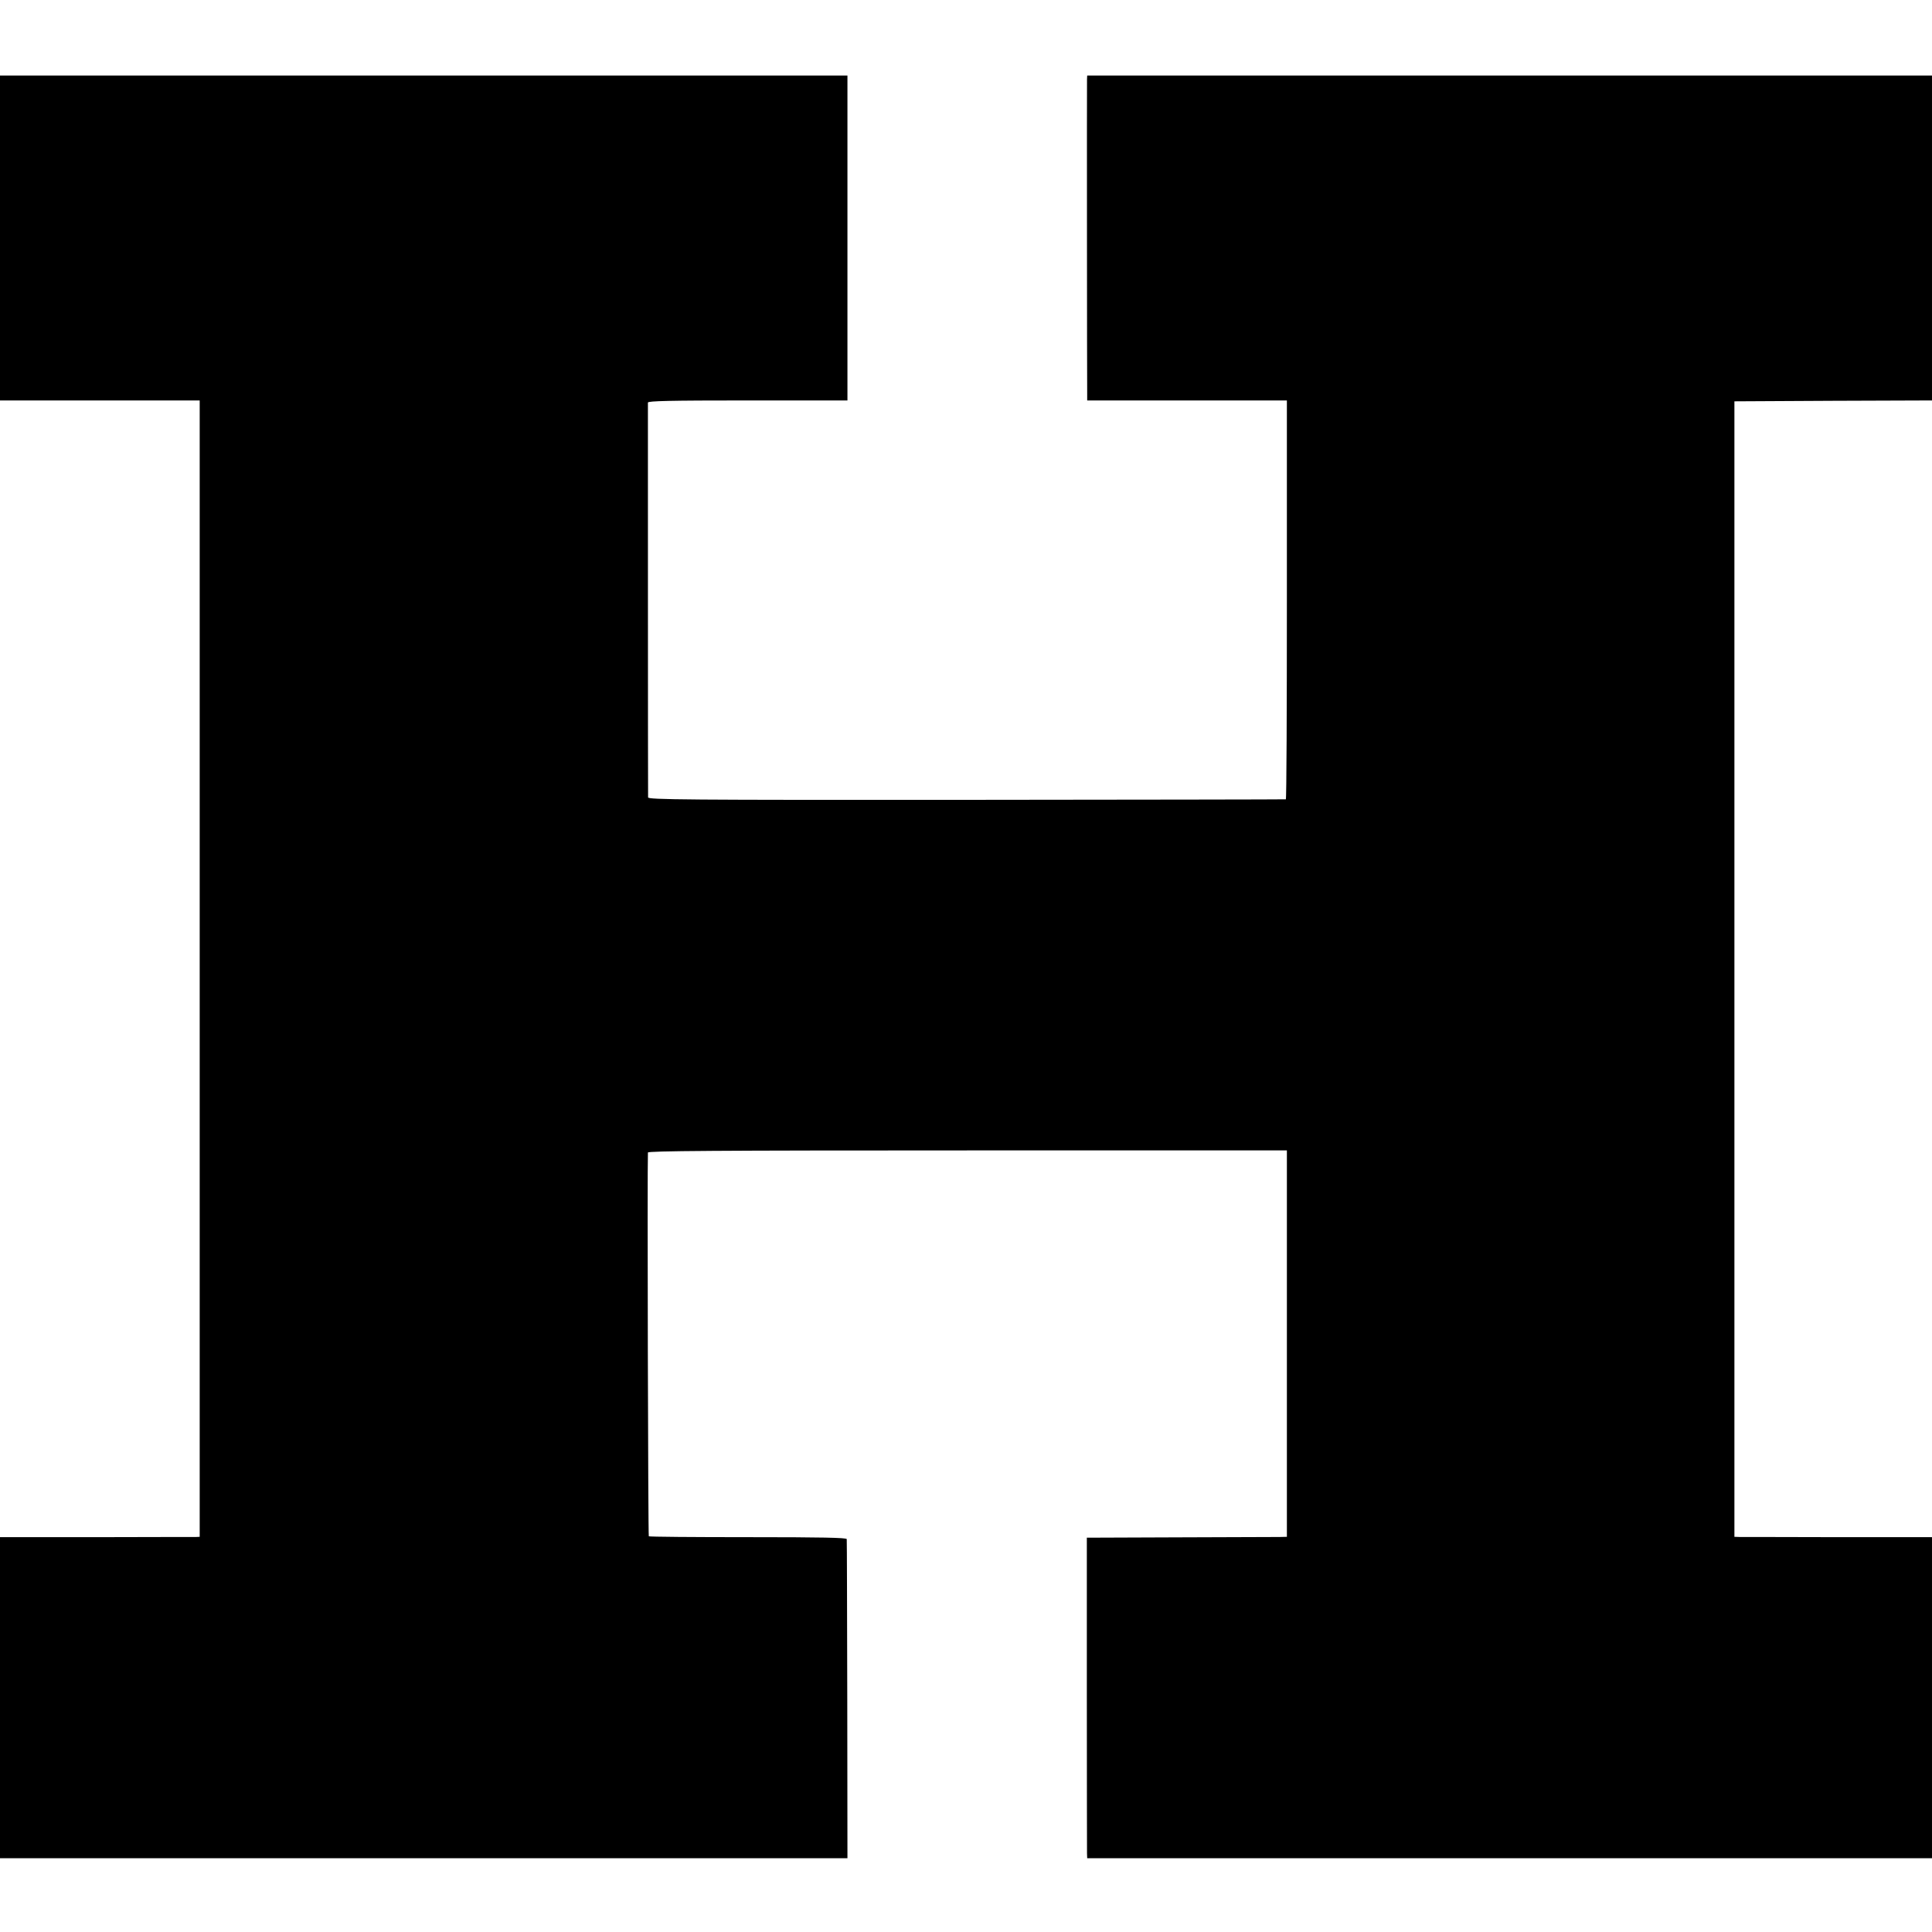
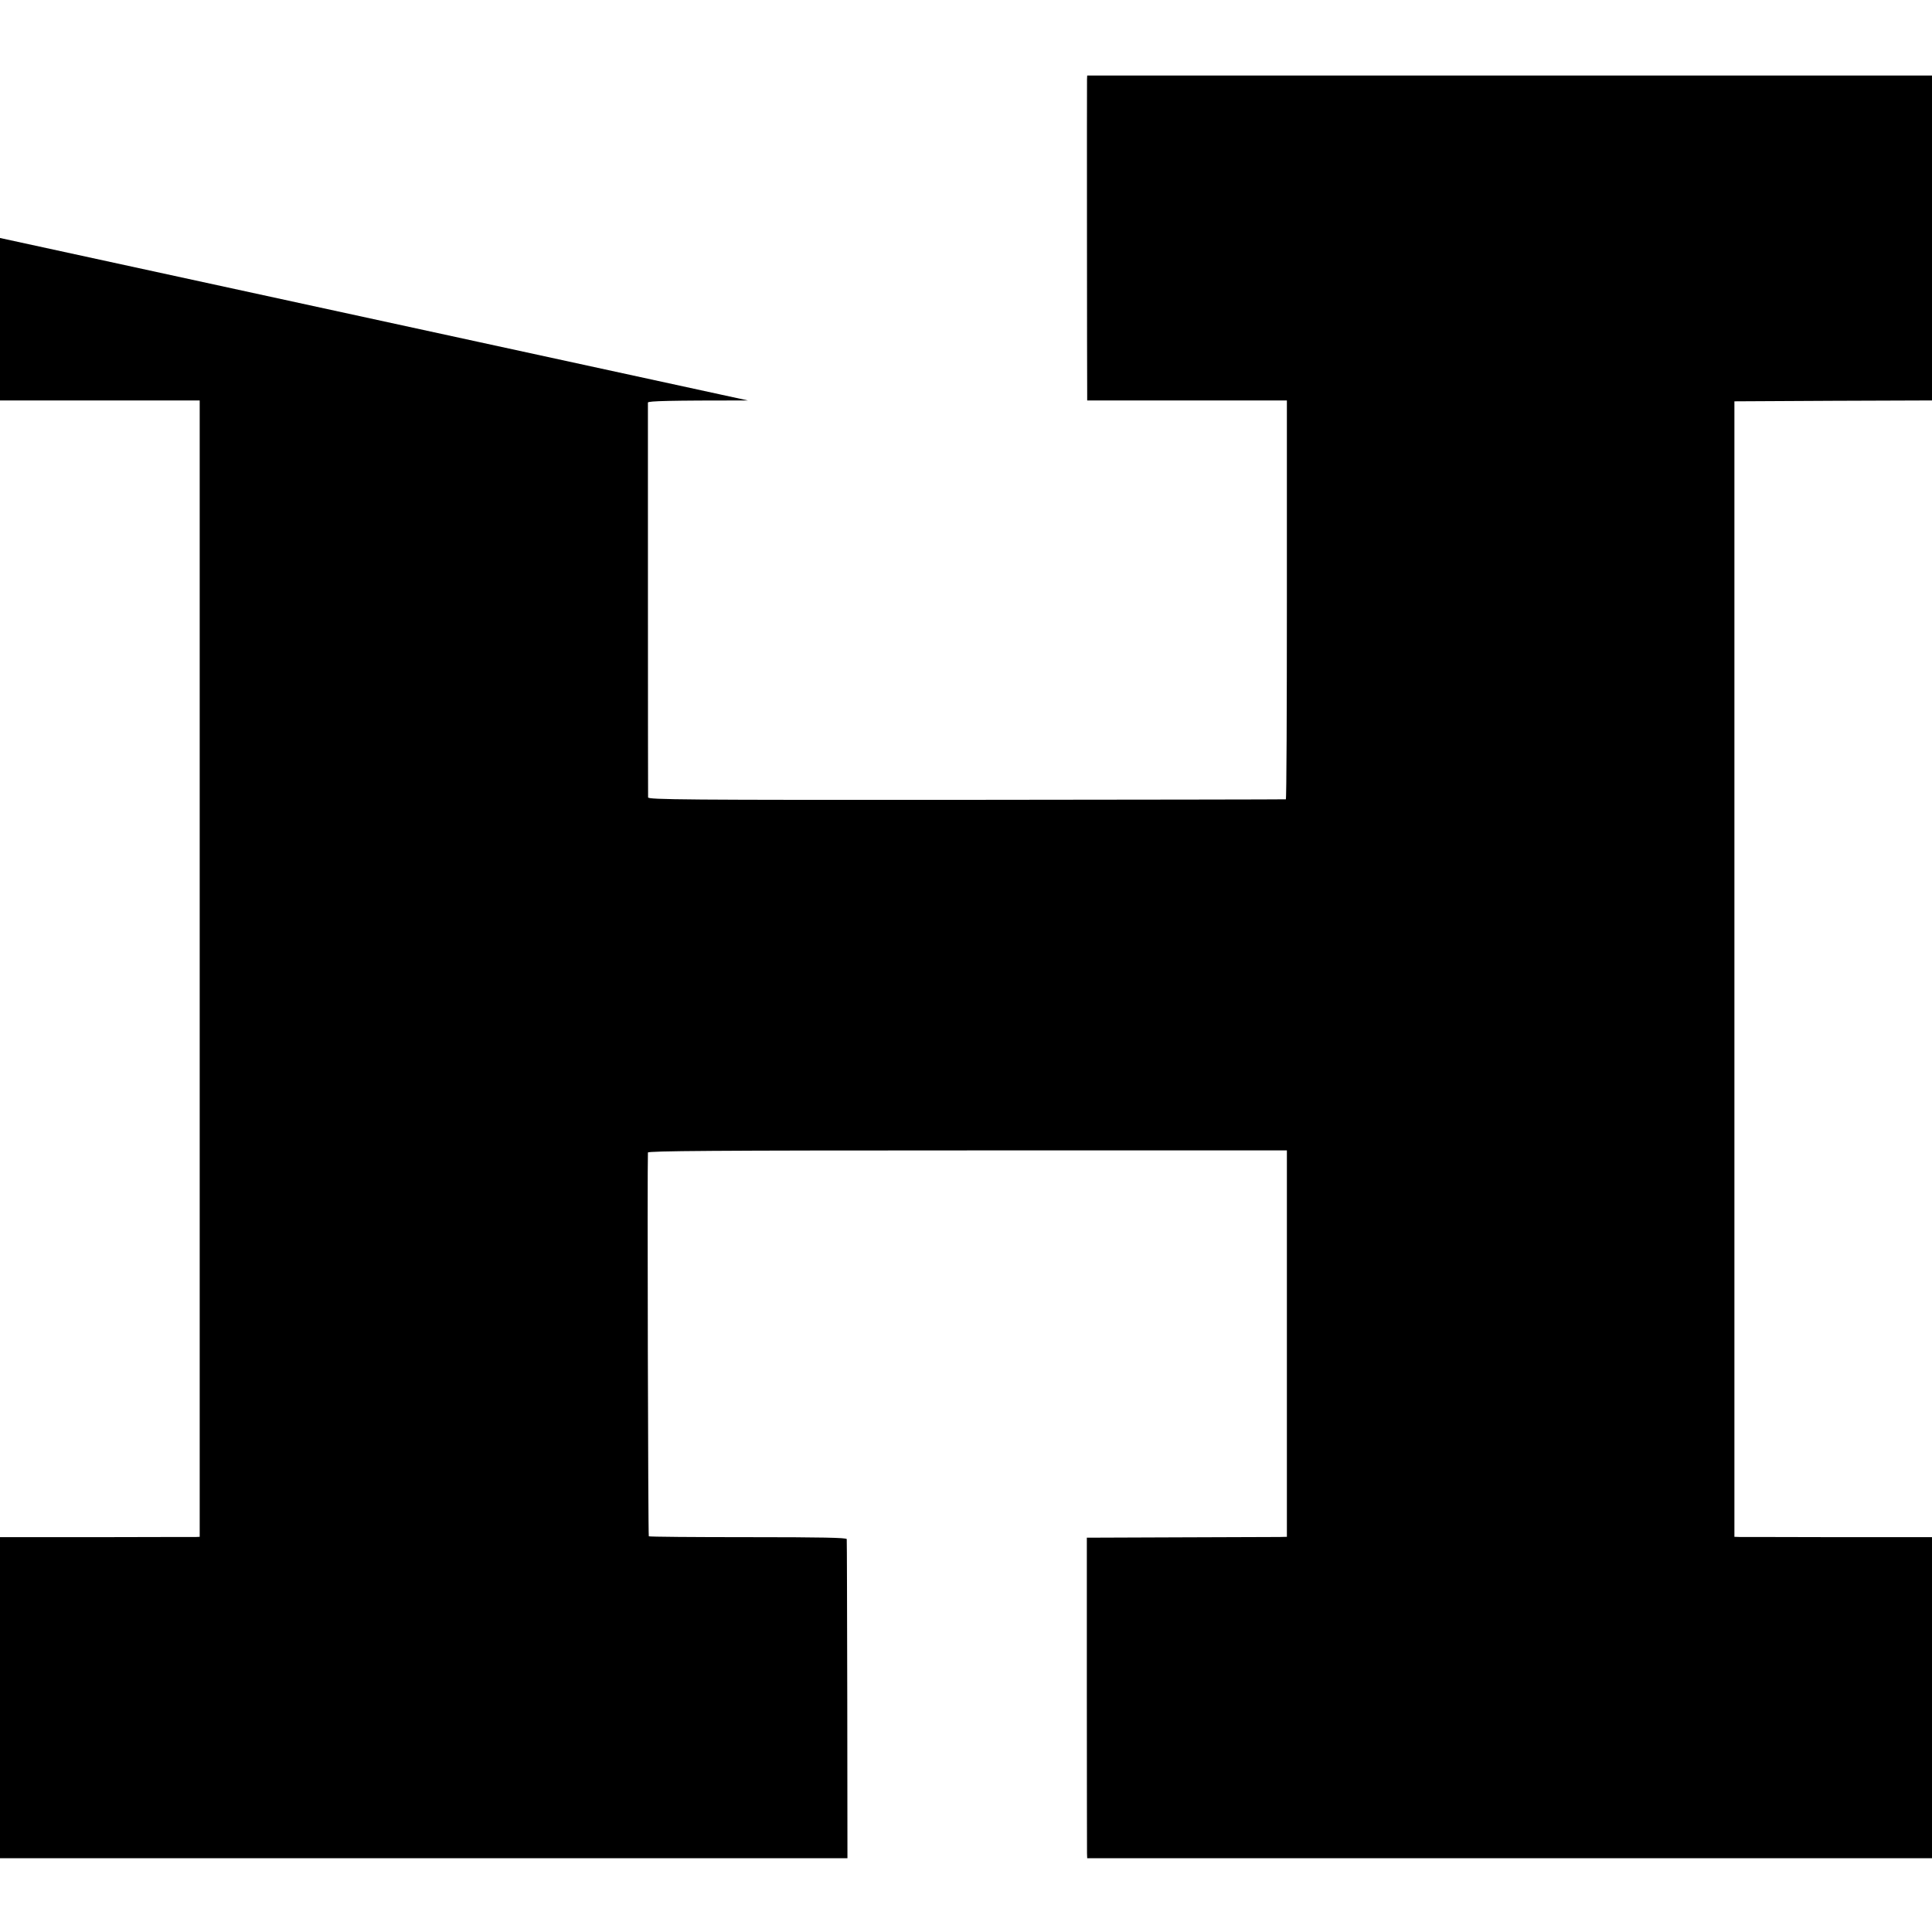
<svg xmlns="http://www.w3.org/2000/svg" version="1.0" width="1100pt" height="1100pt" viewBox="0 0 1100 1100" preserveAspectRatio="xMidYMid meet">
  <g transform="translate(0,1100) scale(0.1,-0.1)" fill="#000000" stroke="none">
-     <path d="M0 9645 l0 -925 569 0 568 0 0 -3235 0 -3235 -21 -1 c-12 0 -267 0 -568 -1 l-548 0 0 -914 0 -914 2413 0 2412 0 -1 903 c-1 496 -2 907 -3 914 -1 8 -141 11 -561 11 -309 0 -563 2 -566 5 -4 4 -9 2110 -5 2185 1 9 372 12 1820 12 l1818 0 0 -1100 0 -1100 -41 -1 c-22 0 -279 -1 -570 -2 l-528 -2 0 -885 c0 -487 1 -897 1 -912 l1 -28 2405 0 2405 0 0 914 0 914 -532 0 c-293 1 -547 1 -563 1 l-30 1 0 3233 0 3232 563 3 562 2 0 925 0 925 -2405 0 -2405 0 -1 -22 c-1 -24 0 -1739 1 -1795 l0 -33 569 0 568 0 0 -1135 c0 -624 -2 -1136 -6 -1136 -3 -1 -822 -2 -1818 -3 -1605 -1 -1813 1 -1813 14 -1 26 -1 2234 -1 2248 1 9 122 12 569 12 l567 0 0 925 0 925 -2412 0 -2413 0 0 -925z" />
+     <path d="M0 9645 l0 -925 569 0 568 0 0 -3235 0 -3235 -21 -1 c-12 0 -267 0 -568 -1 l-548 0 0 -914 0 -914 2413 0 2412 0 -1 903 c-1 496 -2 907 -3 914 -1 8 -141 11 -561 11 -309 0 -563 2 -566 5 -4 4 -9 2110 -5 2185 1 9 372 12 1820 12 l1818 0 0 -1100 0 -1100 -41 -1 c-22 0 -279 -1 -570 -2 l-528 -2 0 -885 c0 -487 1 -897 1 -912 l1 -28 2405 0 2405 0 0 914 0 914 -532 0 c-293 1 -547 1 -563 1 l-30 1 0 3233 0 3232 563 3 562 2 0 925 0 925 -2405 0 -2405 0 -1 -22 c-1 -24 0 -1739 1 -1795 l0 -33 569 0 568 0 0 -1135 c0 -624 -2 -1136 -6 -1136 -3 -1 -822 -2 -1818 -3 -1605 -1 -1813 1 -1813 14 -1 26 -1 2234 -1 2248 1 9 122 12 569 12 z" />
  </g>
</svg>